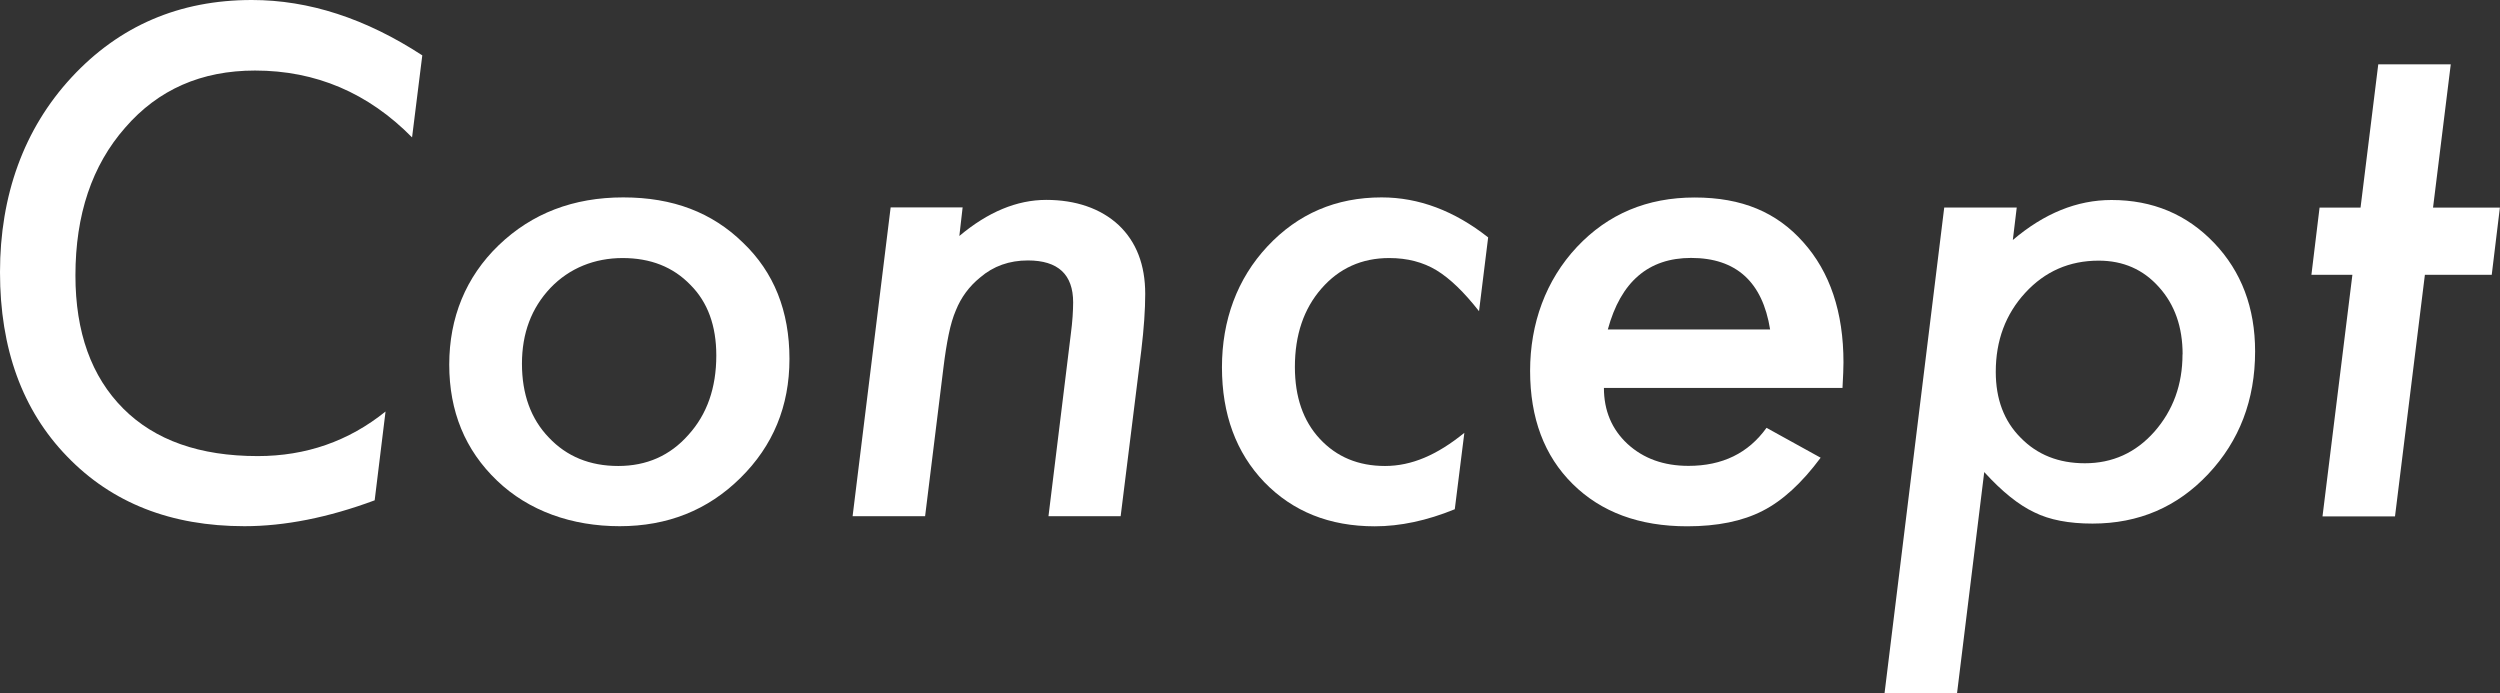
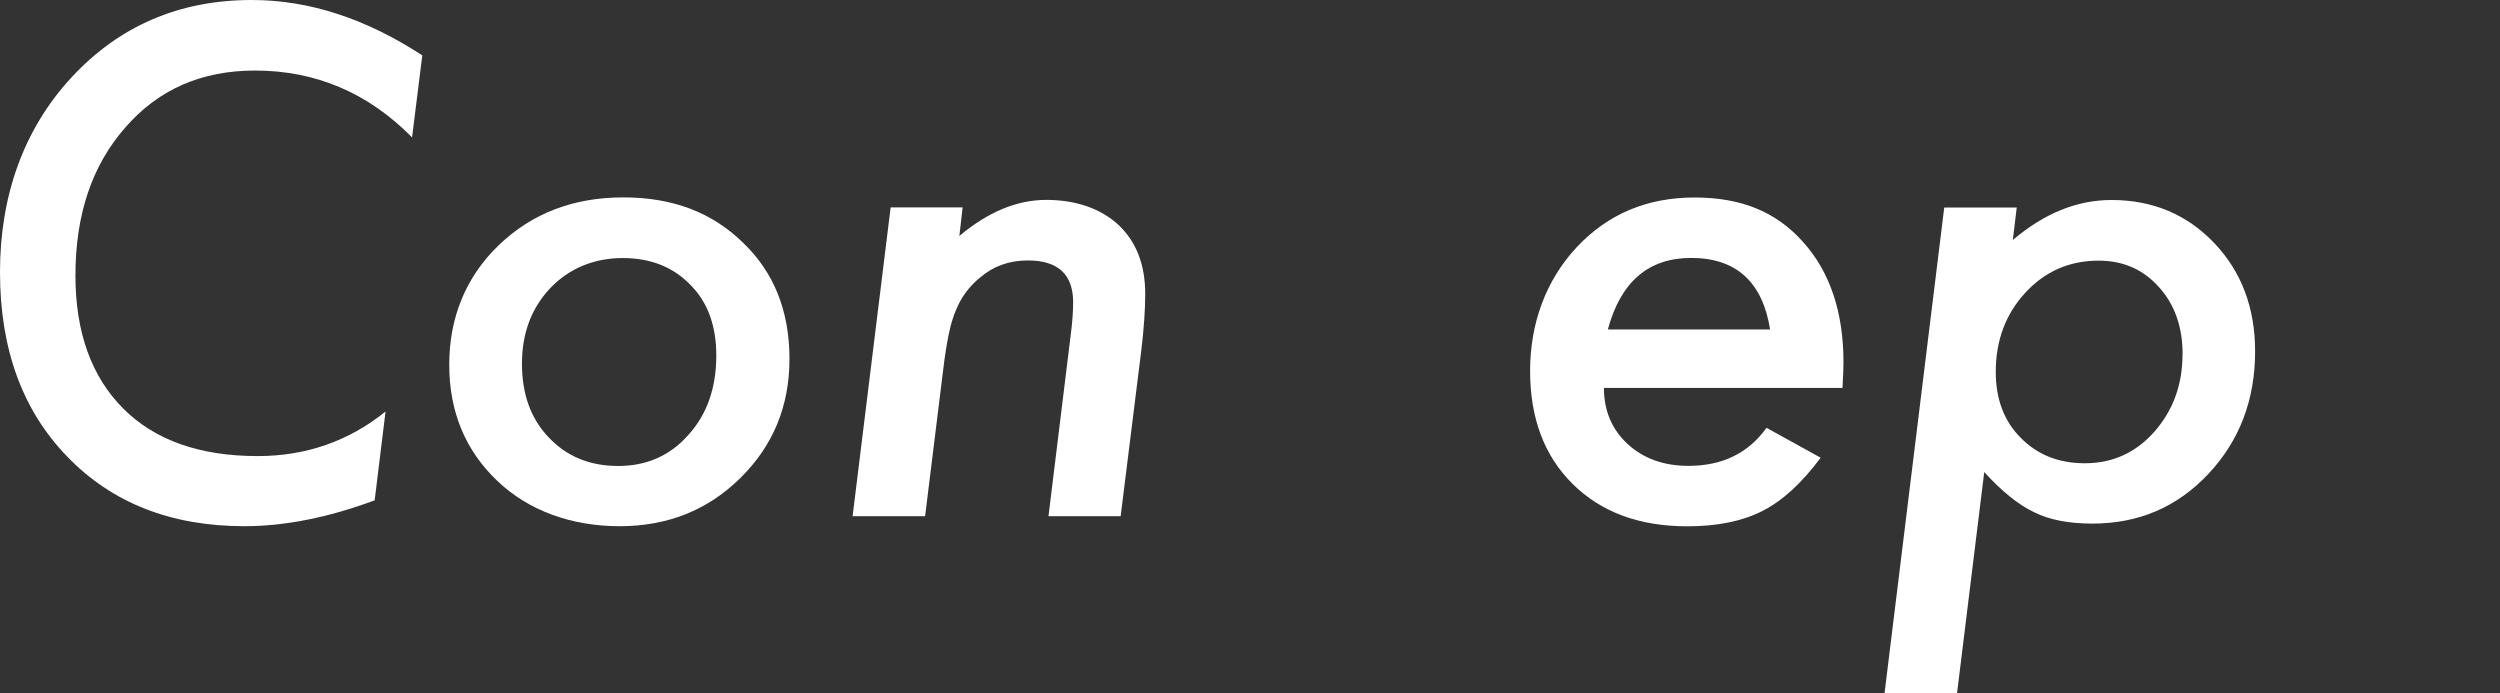
<svg xmlns="http://www.w3.org/2000/svg" id="_レイヤー_2" viewBox="0 0 230 63.77">
  <rect x="0" y="0" width="230" height="63.77" fill="#333333" stroke="none" />
  <defs>
    <style>.cls-1{fill:#fff;stroke-width:0px;}</style>
  </defs>
  <g id="_レイヤー_1-2">
    <path class="cls-1" d="m38.85,5.1l-.94,7.54c-4.04-4.1-8.86-6.15-14.45-6.15-4.93,0-8.91,1.75-11.94,5.25-3.06,3.48-4.58,8.01-4.58,13.6,0,5.23,1.47,9.31,4.4,12.25,2.92,2.92,7.04,4.37,12.37,4.37,4.44,0,8.37-1.37,11.76-4.1l-1,8.17c-4.28,1.59-8.28,2.38-11.98,2.38-6.76,0-12.2-2.14-16.32-6.42C2.06,37.75,0,32.09,0,25.04S2.19,11.86,6.58,7.12C10.98,2.37,16.51,0,23.17,0c5.25,0,10.48,1.7,15.69,5.1Z" />
    <path class="cls-1" d="m72.63,33.03c0,4.34-1.51,7.99-4.52,10.95-3,2.96-6.7,4.43-11.1,4.43s-8.37-1.4-11.28-4.19c-2.94-2.81-4.4-6.37-4.4-10.68s1.52-8.06,4.55-10.98c3.06-2.94,6.88-4.4,11.46-4.4s8.17,1.39,11.01,4.16c2.86,2.73,4.28,6.3,4.28,10.71Zm-6.73-.33c0-2.73-.79-4.9-2.38-6.49-1.59-1.65-3.67-2.47-6.24-2.47s-4.89.92-6.64,2.75c-1.75,1.85-2.62,4.17-2.62,6.97s.82,5.08,2.47,6.79c1.65,1.75,3.78,2.62,6.39,2.62s4.77-.95,6.46-2.87c1.71-1.89,2.56-4.32,2.56-7.3Z" />
    <path class="cls-1" d="m88.56,19.09l-.3,2.62c2.63-2.21,5.3-3.32,7.99-3.32s5,.77,6.67,2.32c1.63,1.55,2.44,3.66,2.44,6.33,0,1.45-.12,3.18-.36,5.19l-1.9,15.26h-6.64l2.05-16.71c.08-.62.14-1.18.17-1.66.03-.48.05-.91.05-1.3,0-2.57-1.39-3.86-4.16-3.86-1.71,0-3.18.52-4.4,1.57-1.01.82-1.75,1.83-2.23,3.02-.26.6-.48,1.34-.66,2.22s-.34,1.88-.48,3.03l-1.69,13.69h-6.67l3.5-28.41h6.64Z" />
-     <path class="cls-1" d="m136.91,21.84l-.84,6.79c-1.37-1.75-2.67-3.01-3.92-3.77-1.23-.74-2.67-1.12-4.34-1.12-2.53,0-4.61.94-6.24,2.81s-2.44,4.27-2.44,7.21c0,2.76.76,4.96,2.29,6.61,1.55,1.67,3.55,2.5,6,2.5s4.79-1.01,7.3-3.05l-.88,7.03c-2.57,1.05-5.03,1.57-7.36,1.57-4.16,0-7.55-1.36-10.17-4.07-2.59-2.71-3.89-6.23-3.89-10.56s1.4-8.15,4.19-11.13c2.81-3,6.31-4.5,10.5-4.5,3.42,0,6.69,1.23,9.8,3.68Z" />
    <path class="cls-1" d="m147.56,35.68c0,2.09.72,3.81,2.17,5.16,1.47,1.35,3.34,2.02,5.61,2.02,3.12,0,5.51-1.17,7.18-3.5l4.98,2.75c-1.73,2.33-3.51,3.96-5.34,4.89-1.85.95-4.16,1.42-6.94,1.42-4.4,0-7.91-1.3-10.53-3.89s-3.92-6.06-3.92-10.41,1.44-8.34,4.31-11.4c2.86-3.04,6.46-4.55,10.83-4.55s7.55,1.37,9.98,4.1c2.47,2.75,3.71,6.45,3.71,11.07,0,.48-.03,1.27-.09,2.35h-21.96Zm15.29-5.37c-.7-4.38-3.13-6.58-7.27-6.58-3.92,0-6.47,2.19-7.66,6.58h14.93Z" />
    <path class="cls-1" d="m185.54,19.09l-.36,2.99c2.88-2.45,5.9-3.68,9.08-3.68,3.78,0,6.93,1.32,9.44,3.95,2.51,2.63,3.77,5.96,3.77,9.98,0,4.46-1.44,8.23-4.31,11.28-2.86,3.04-6.4,4.56-10.65,4.56-2.17,0-3.95-.34-5.34-1.03-1.45-.68-2.99-1.92-4.62-3.71l-2.5,20.33h-6.67l5.49-44.67h6.67Zm15.26,13.51c0-2.51-.72-4.57-2.17-6.18-1.45-1.63-3.3-2.44-5.55-2.44-2.7,0-4.95.99-6.76,2.96s-2.71,4.39-2.71,7.27c0,2.51.76,4.53,2.29,6.06,1.53,1.57,3.5,2.35,5.91,2.35,2.53,0,4.67-.96,6.39-2.9,1.73-1.97,2.59-4.34,2.59-7.12Z" />
-     <path class="cls-1" d="m223.09,25.28l-2.75,22.23h-6.67l2.75-22.23h-3.77l.75-6.18h3.77l1.63-13.18h6.67l-1.63,13.18h6.15l-.75,6.18h-6.15Z" />
  </g>
</svg>